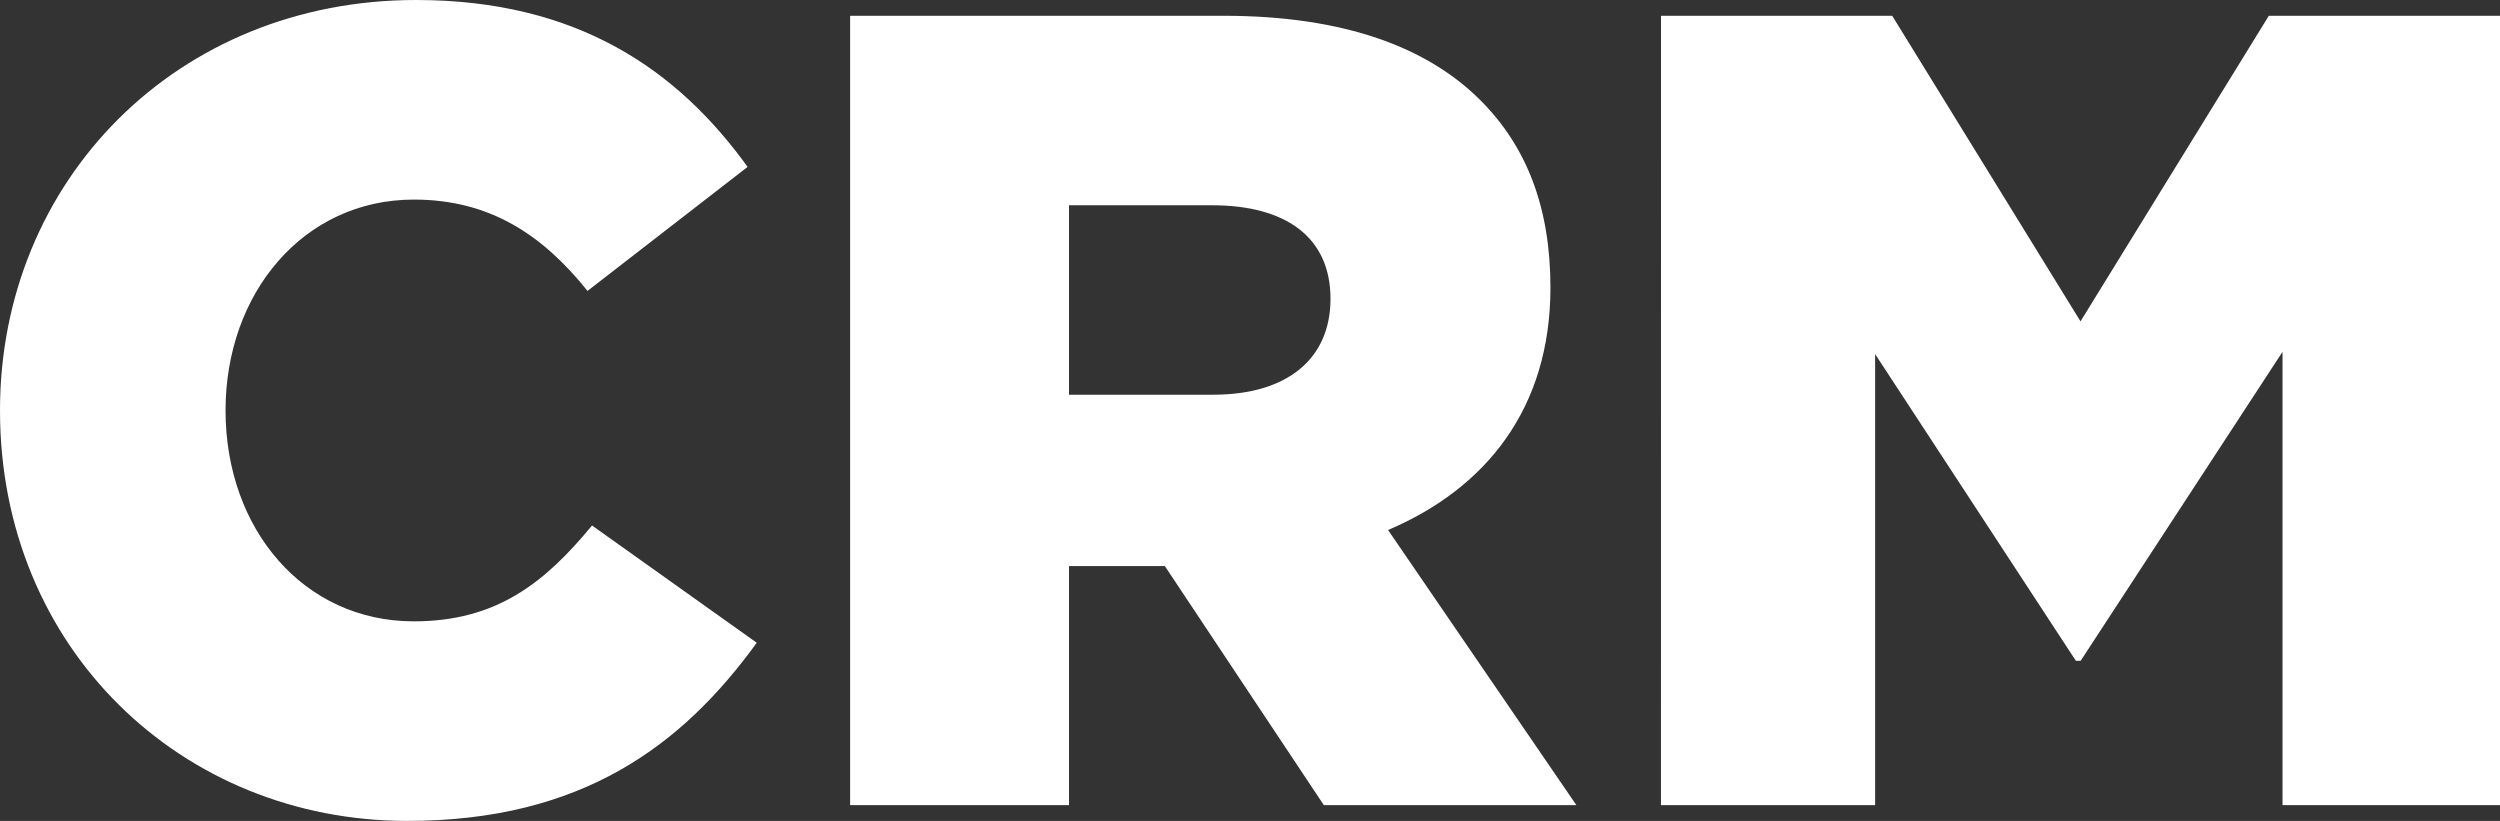
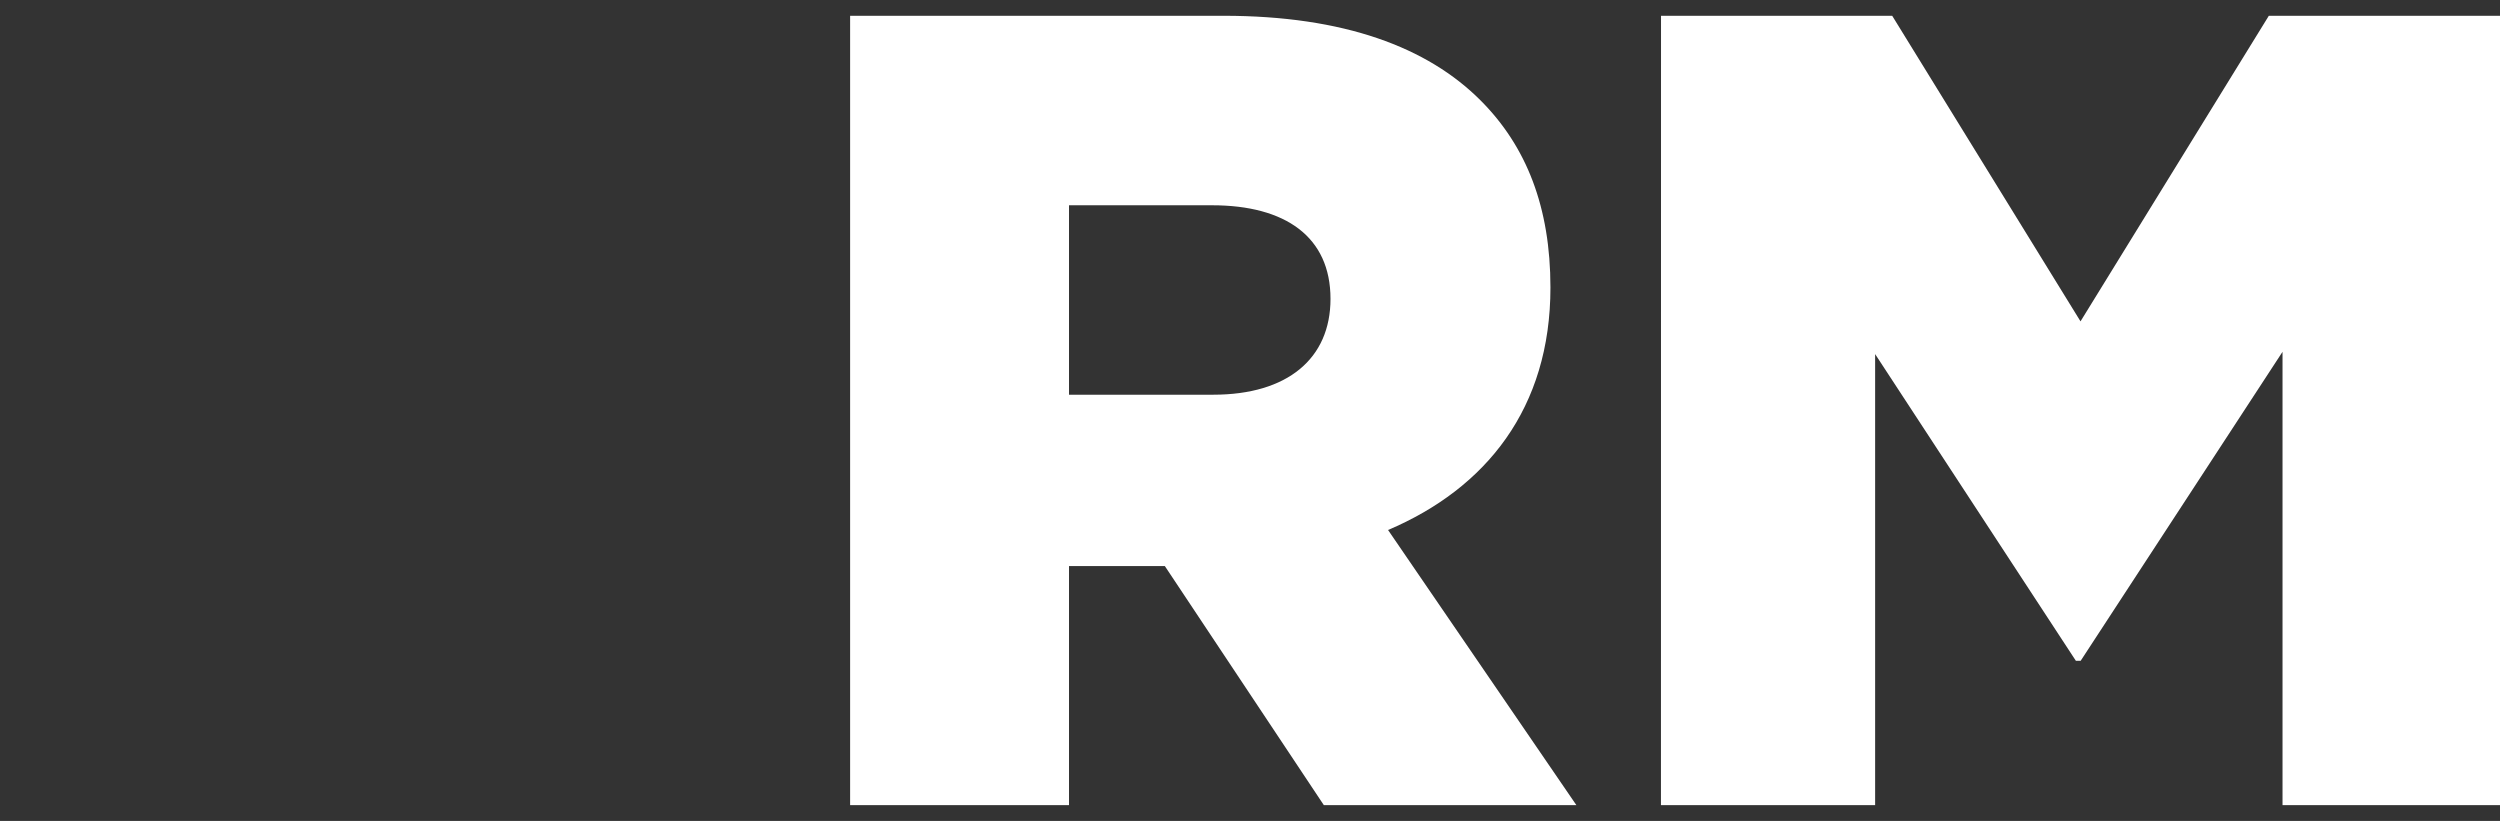
<svg xmlns="http://www.w3.org/2000/svg" viewBox="0 0 758.72 249.14">
  <rect x="0" y="0" width="758.72" height="249.14" fill="#333333" stroke="none" />
  <defs>
    <style>.cls-1{fill:#fff;}</style>
  </defs>
  <title>CRM</title>
  <g id="Слой_2" data-name="Слой 2">
    <g id="Слой_1-2" data-name="Слой 1">
-       <path class="cls-1" d="M0,124.57C0,54.76,53.73,0,126.28,0c48.94,0,79.4,21.22,100.61,50.65L178.3,88.29c-13.69-17.11-29.77-27.72-52.7-27.72-33.54,0-57.15,28.4-57.15,64,0,35.93,23.61,64,57.15,64,25,0,39.7-11.63,54.07-29.09l50,35.59c-22.59,31.14-53,54.07-106.09,54.07C55.1,249.14,0,196.78,0,124.57Z" />
      <path class="cls-1" d="M258,4.79H371.32c36.62,0,61.94,9.58,78,25.67,14,14,21.22,32.51,21.22,56.81,0,36.62-19.51,60.92-49.28,73.58l57.15,83.5H401.77L353.52,171.8H324.43v72.55H258Zm110.2,115c22.59,0,35.59-11,35.59-29.09,0-18.82-13.69-28.4-35.93-28.4H324.43v57.49Z" />
      <path class="cls-1" d="M504.1,4.79h70.16l57.15,92.74L688.56,4.79h70.16V244.35h-66V106.77l-61.26,93.77H630l-60.92-93.08V244.35h-65Z" />
    </g>
  </g>
</svg>